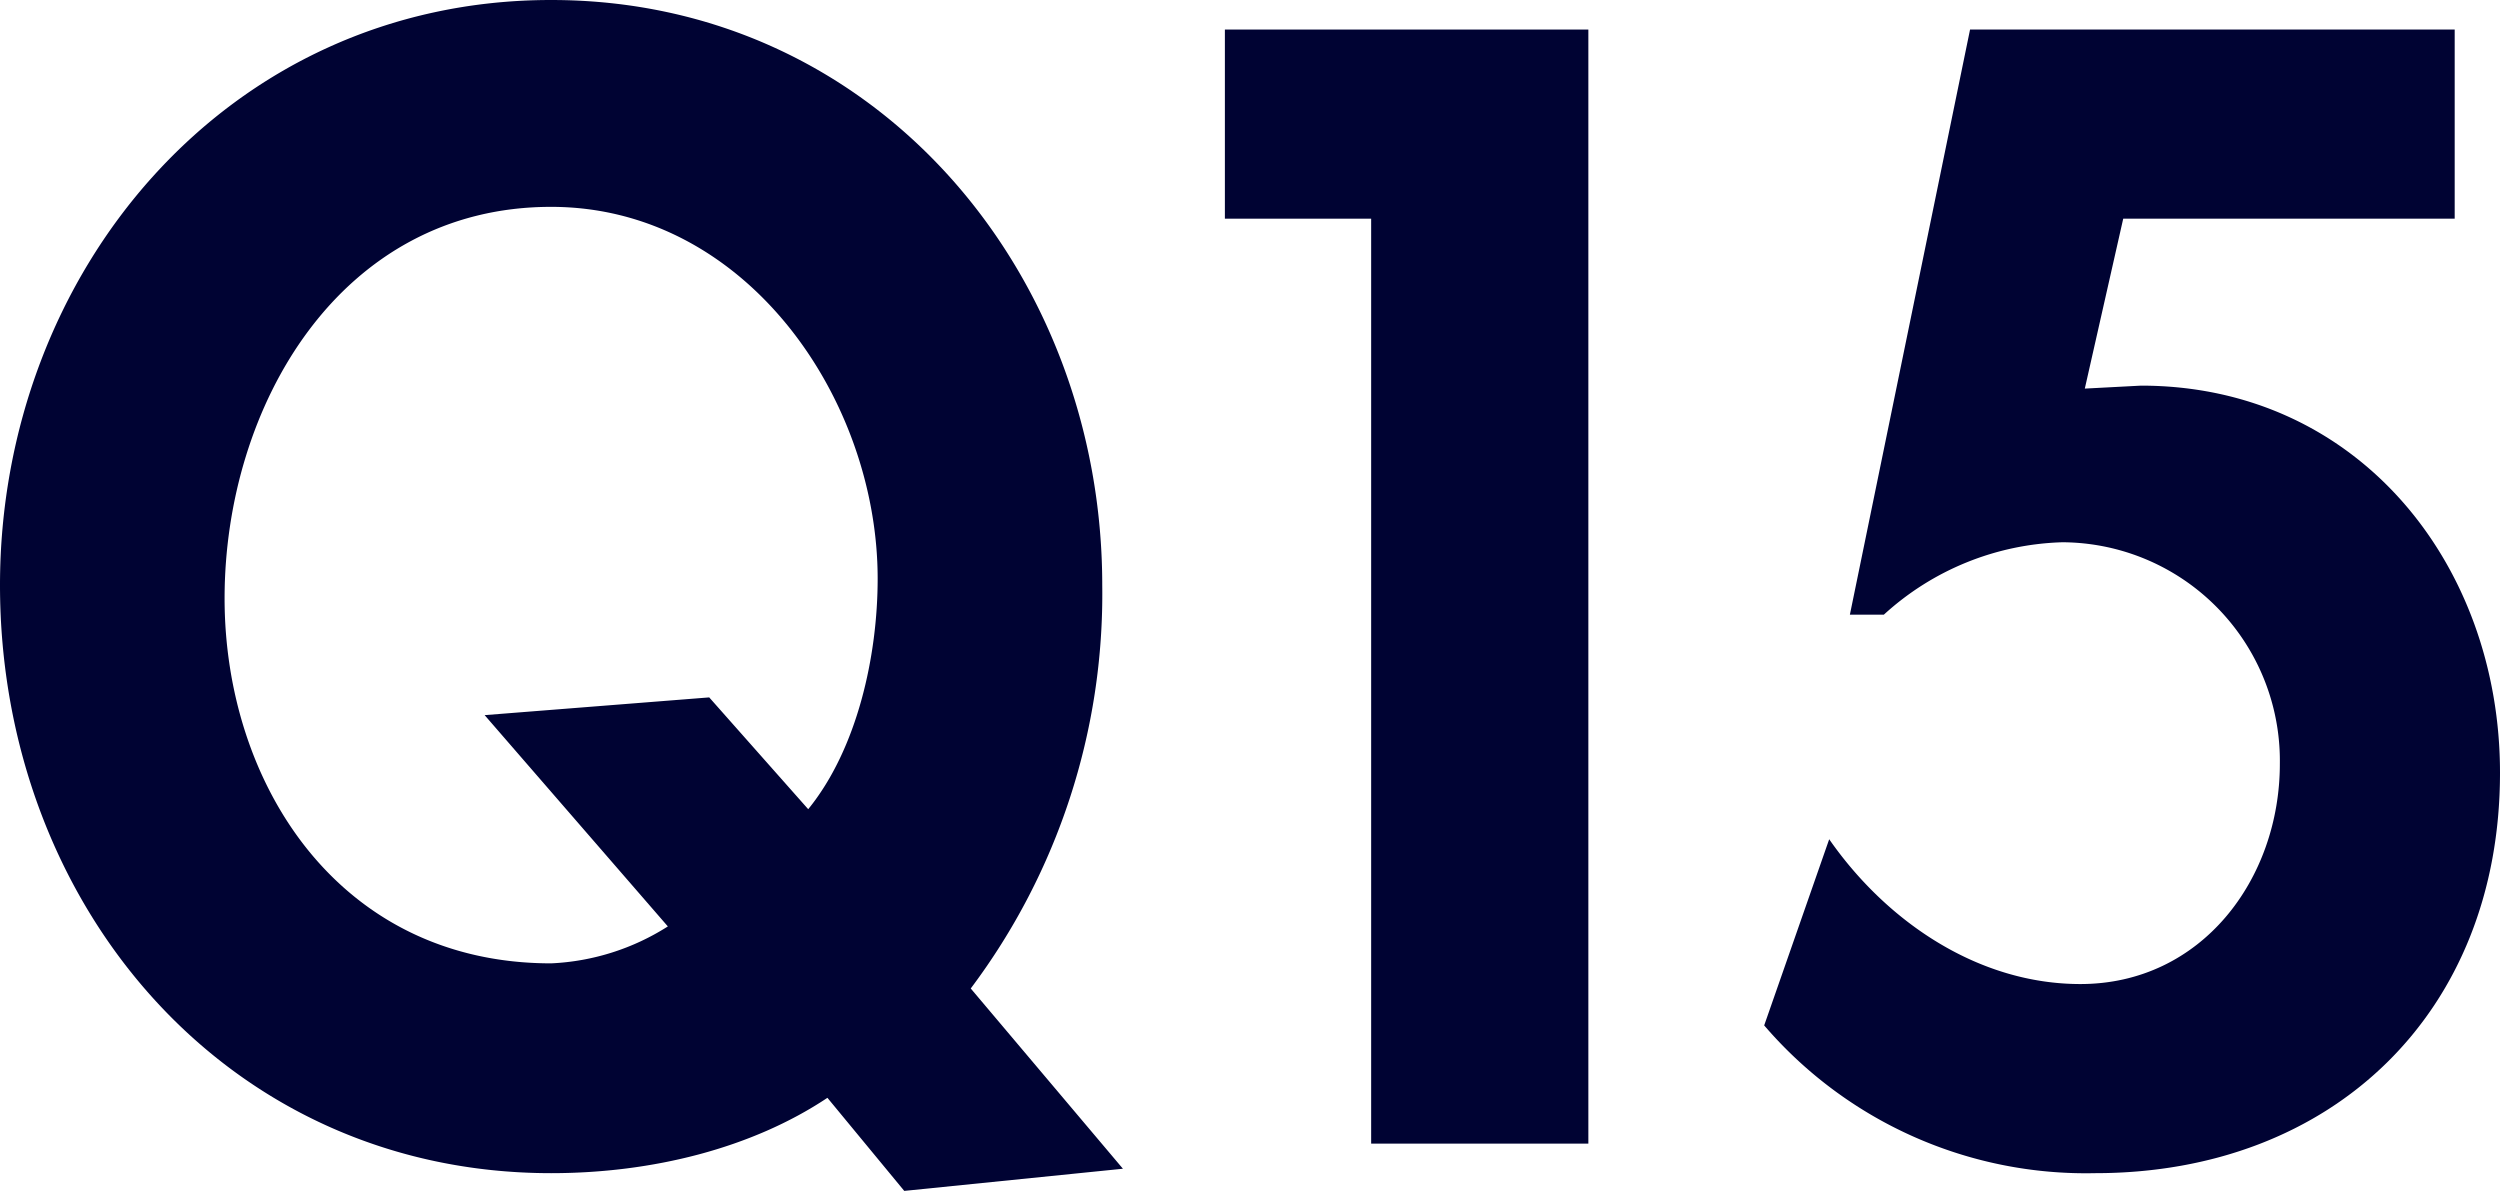
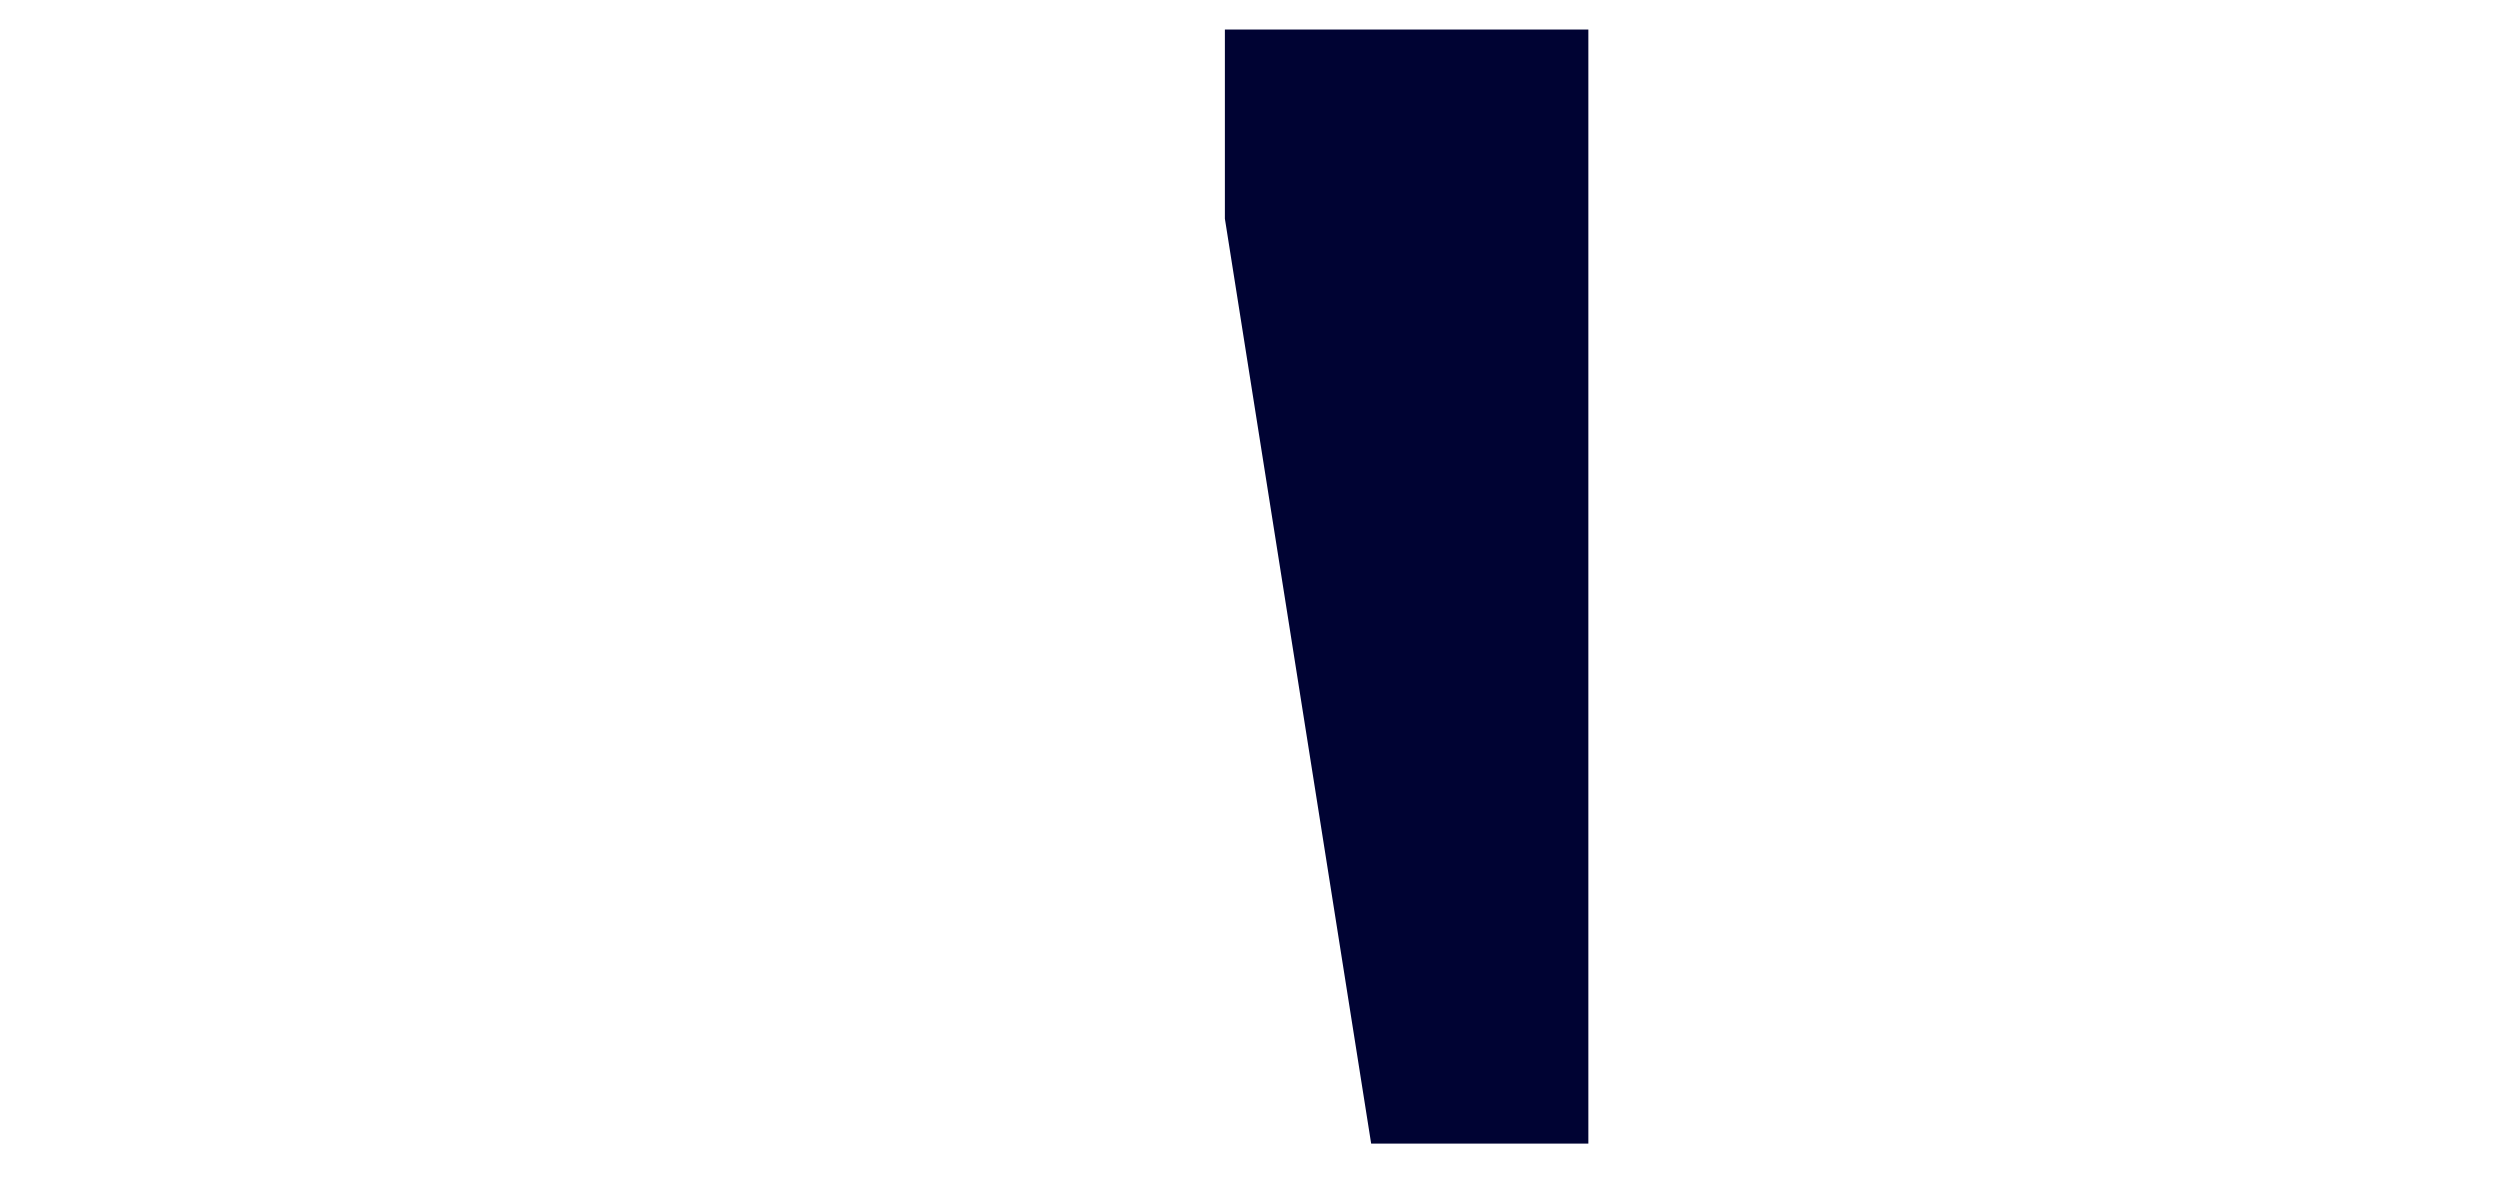
<svg xmlns="http://www.w3.org/2000/svg" viewBox="0 0 203.04 96.72">
  <defs>
    <style>.cls-1{fill:#000333;}</style>
  </defs>
  <title>q15</title>
  <g id="レイヤー_2" data-name="レイヤー 2">
    <g id="レイヤー_1-2" data-name="レイヤー 1">
-       <path class="cls-1" d="M73.44,96.72,67.2,89.16C61.08,93.24,53,95.28,44.76,95.28,18.36,95.28,0,73.44,0,47.52,0,22.2,18.36,0,44.76,0S89.52,22.2,89.52,47.52A53.34,53.34,0,0,1,78.84,80.28L91.2,94.92Zm-7.8-31c4-4.92,5.64-12.48,5.64-18.72C71.28,32.4,60.6,16.8,44.76,16.8,27.6,16.8,18.24,33,18.24,48.6c0,15,9.24,29.64,26.52,29.64a19.25,19.25,0,0,0,9.48-3L39.36,58.08,57.6,56.64Z" />
-       <path class="cls-1" d="M99.48,17.76V2.4H129V92.88H111.36V17.76Z" />
-       <path class="cls-1" d="M172.44,17.76l-3.12,13.8,4.56-.24c17.64,0,29.16,14.52,29.16,31.44,0,19.44-13.56,32.52-32.88,32.52a34.44,34.44,0,0,1-26.88-12l5.28-15.12c4.68,6.72,12.12,11.76,20.4,11.76,9.84,0,16.2-8.52,16.2-17.88a17.75,17.75,0,0,0-17.64-18A22.43,22.43,0,0,0,153,49.92h-2.76L160,2.4h39.36V17.76Z" />
+       <path class="cls-1" d="M99.48,17.76V2.4H129V92.88H111.36Z" />
    </g>
  </g>
</svg>